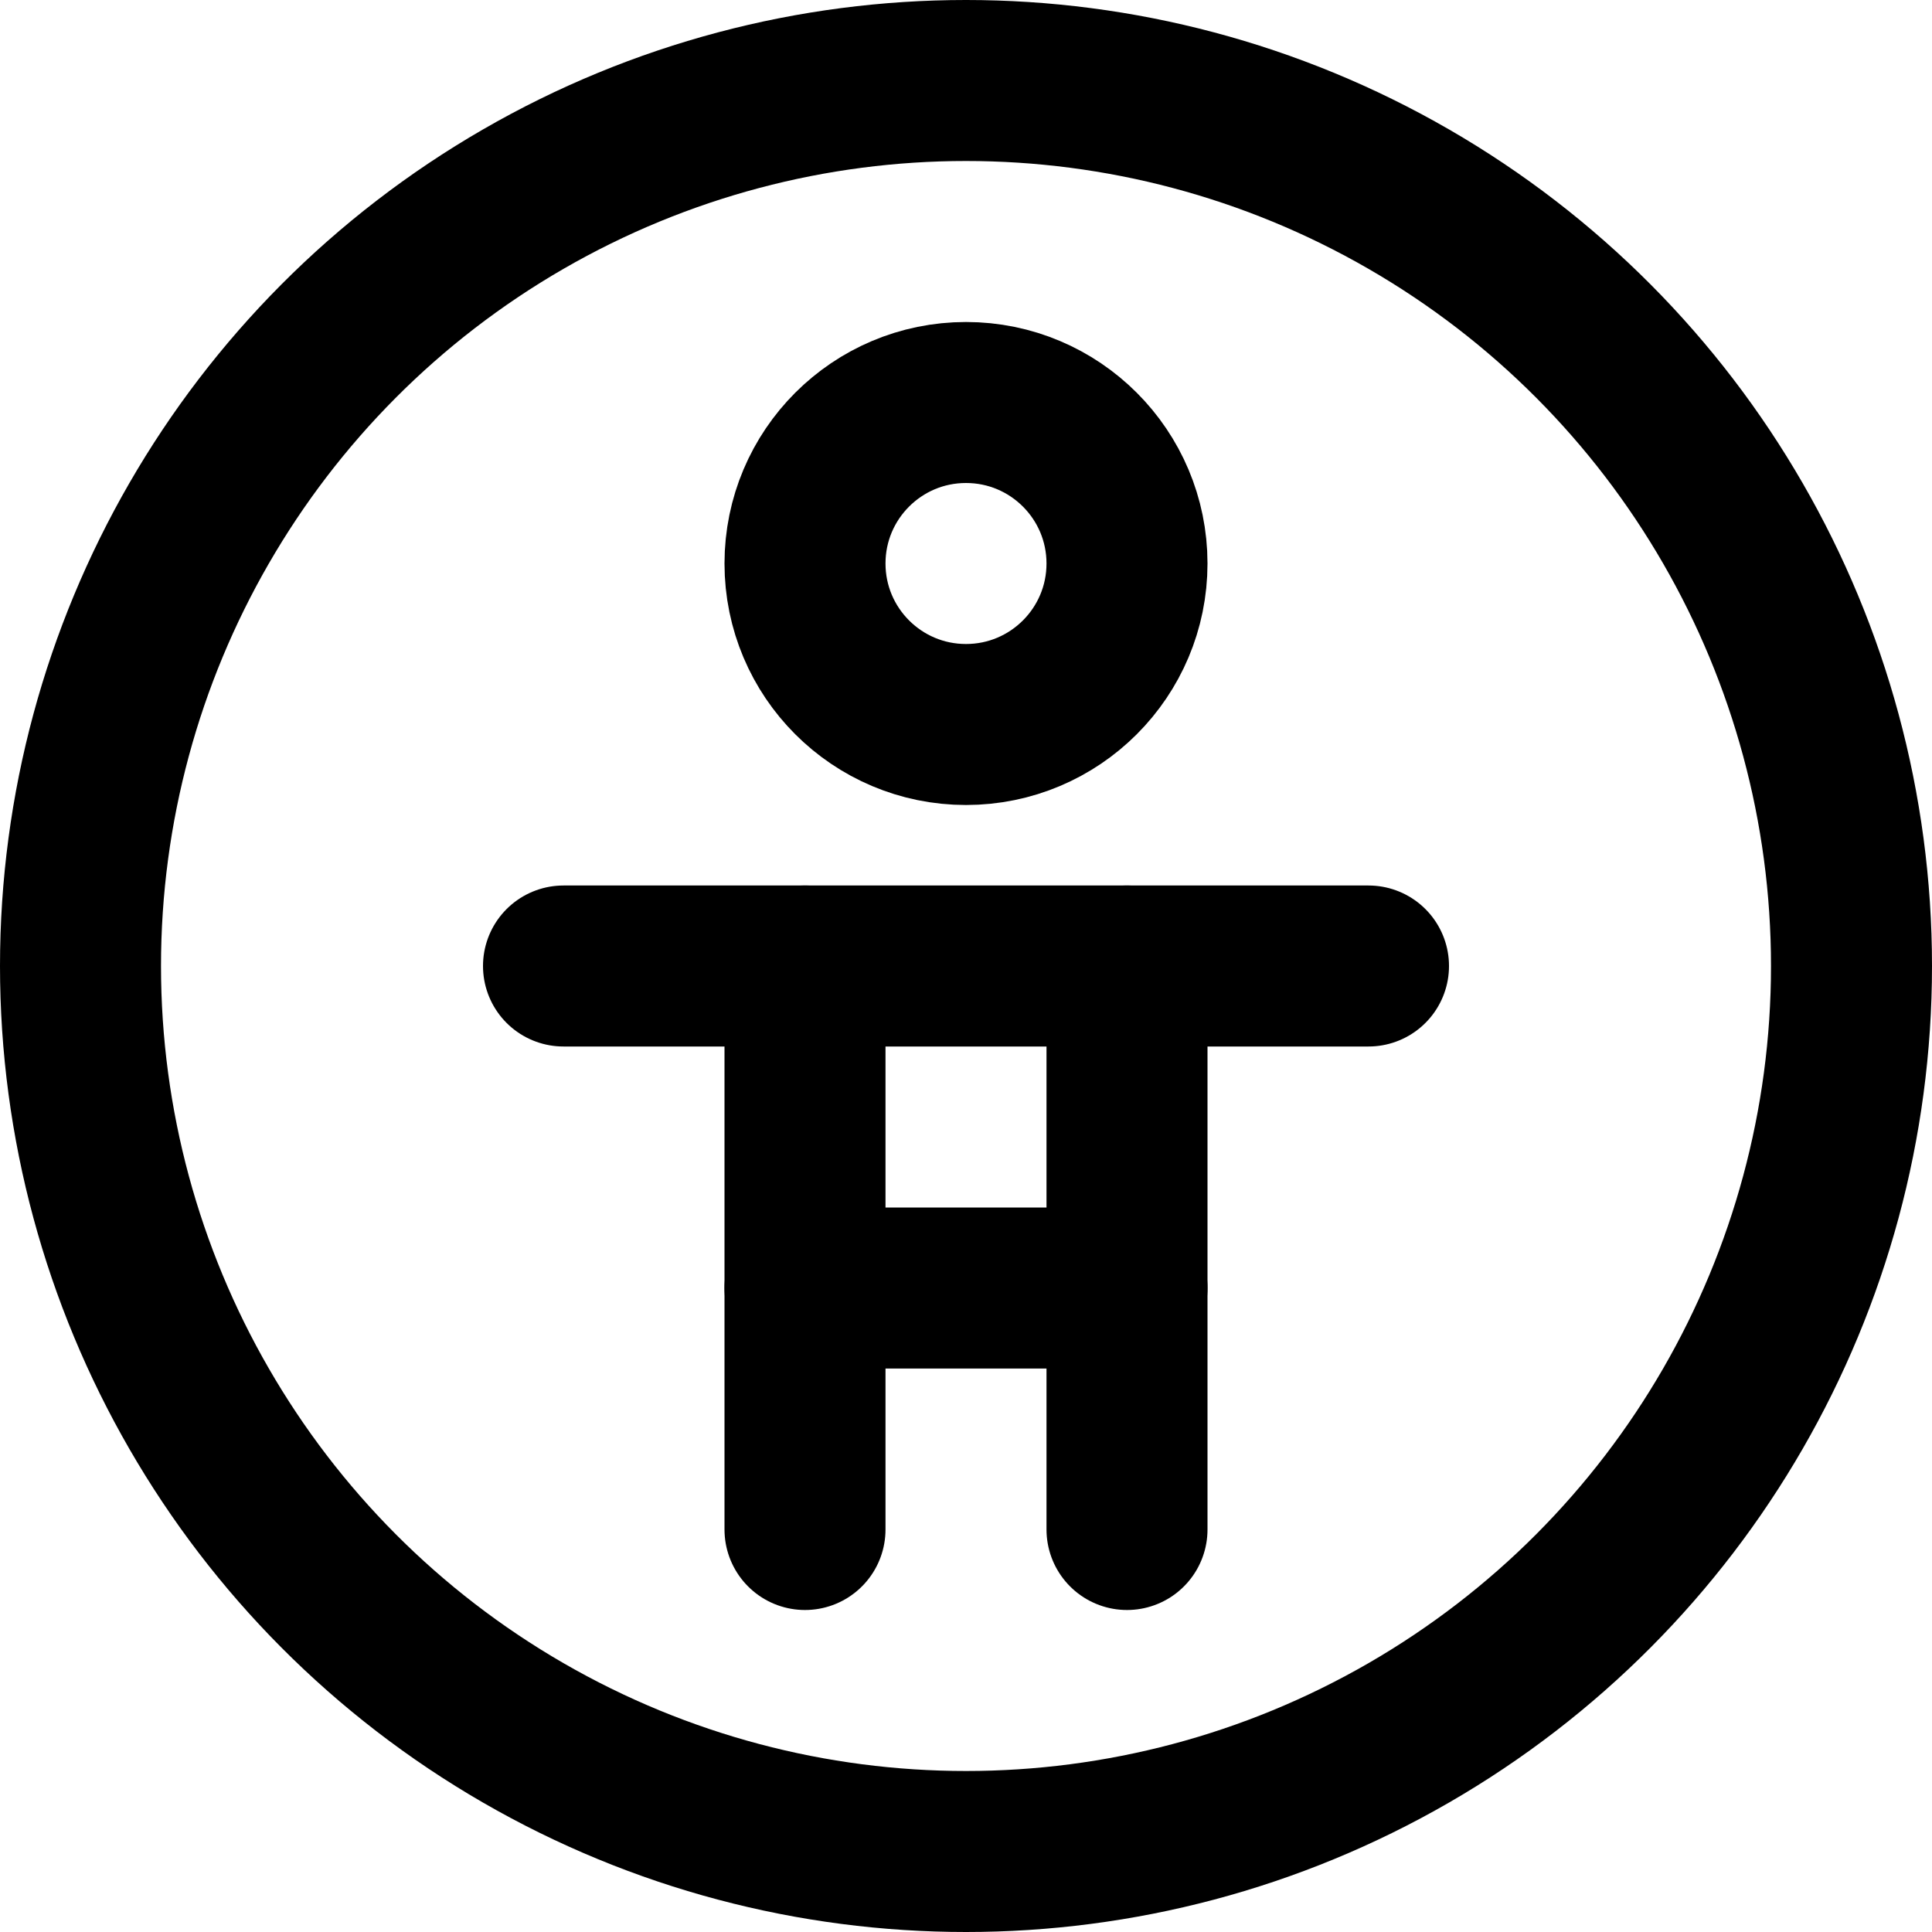
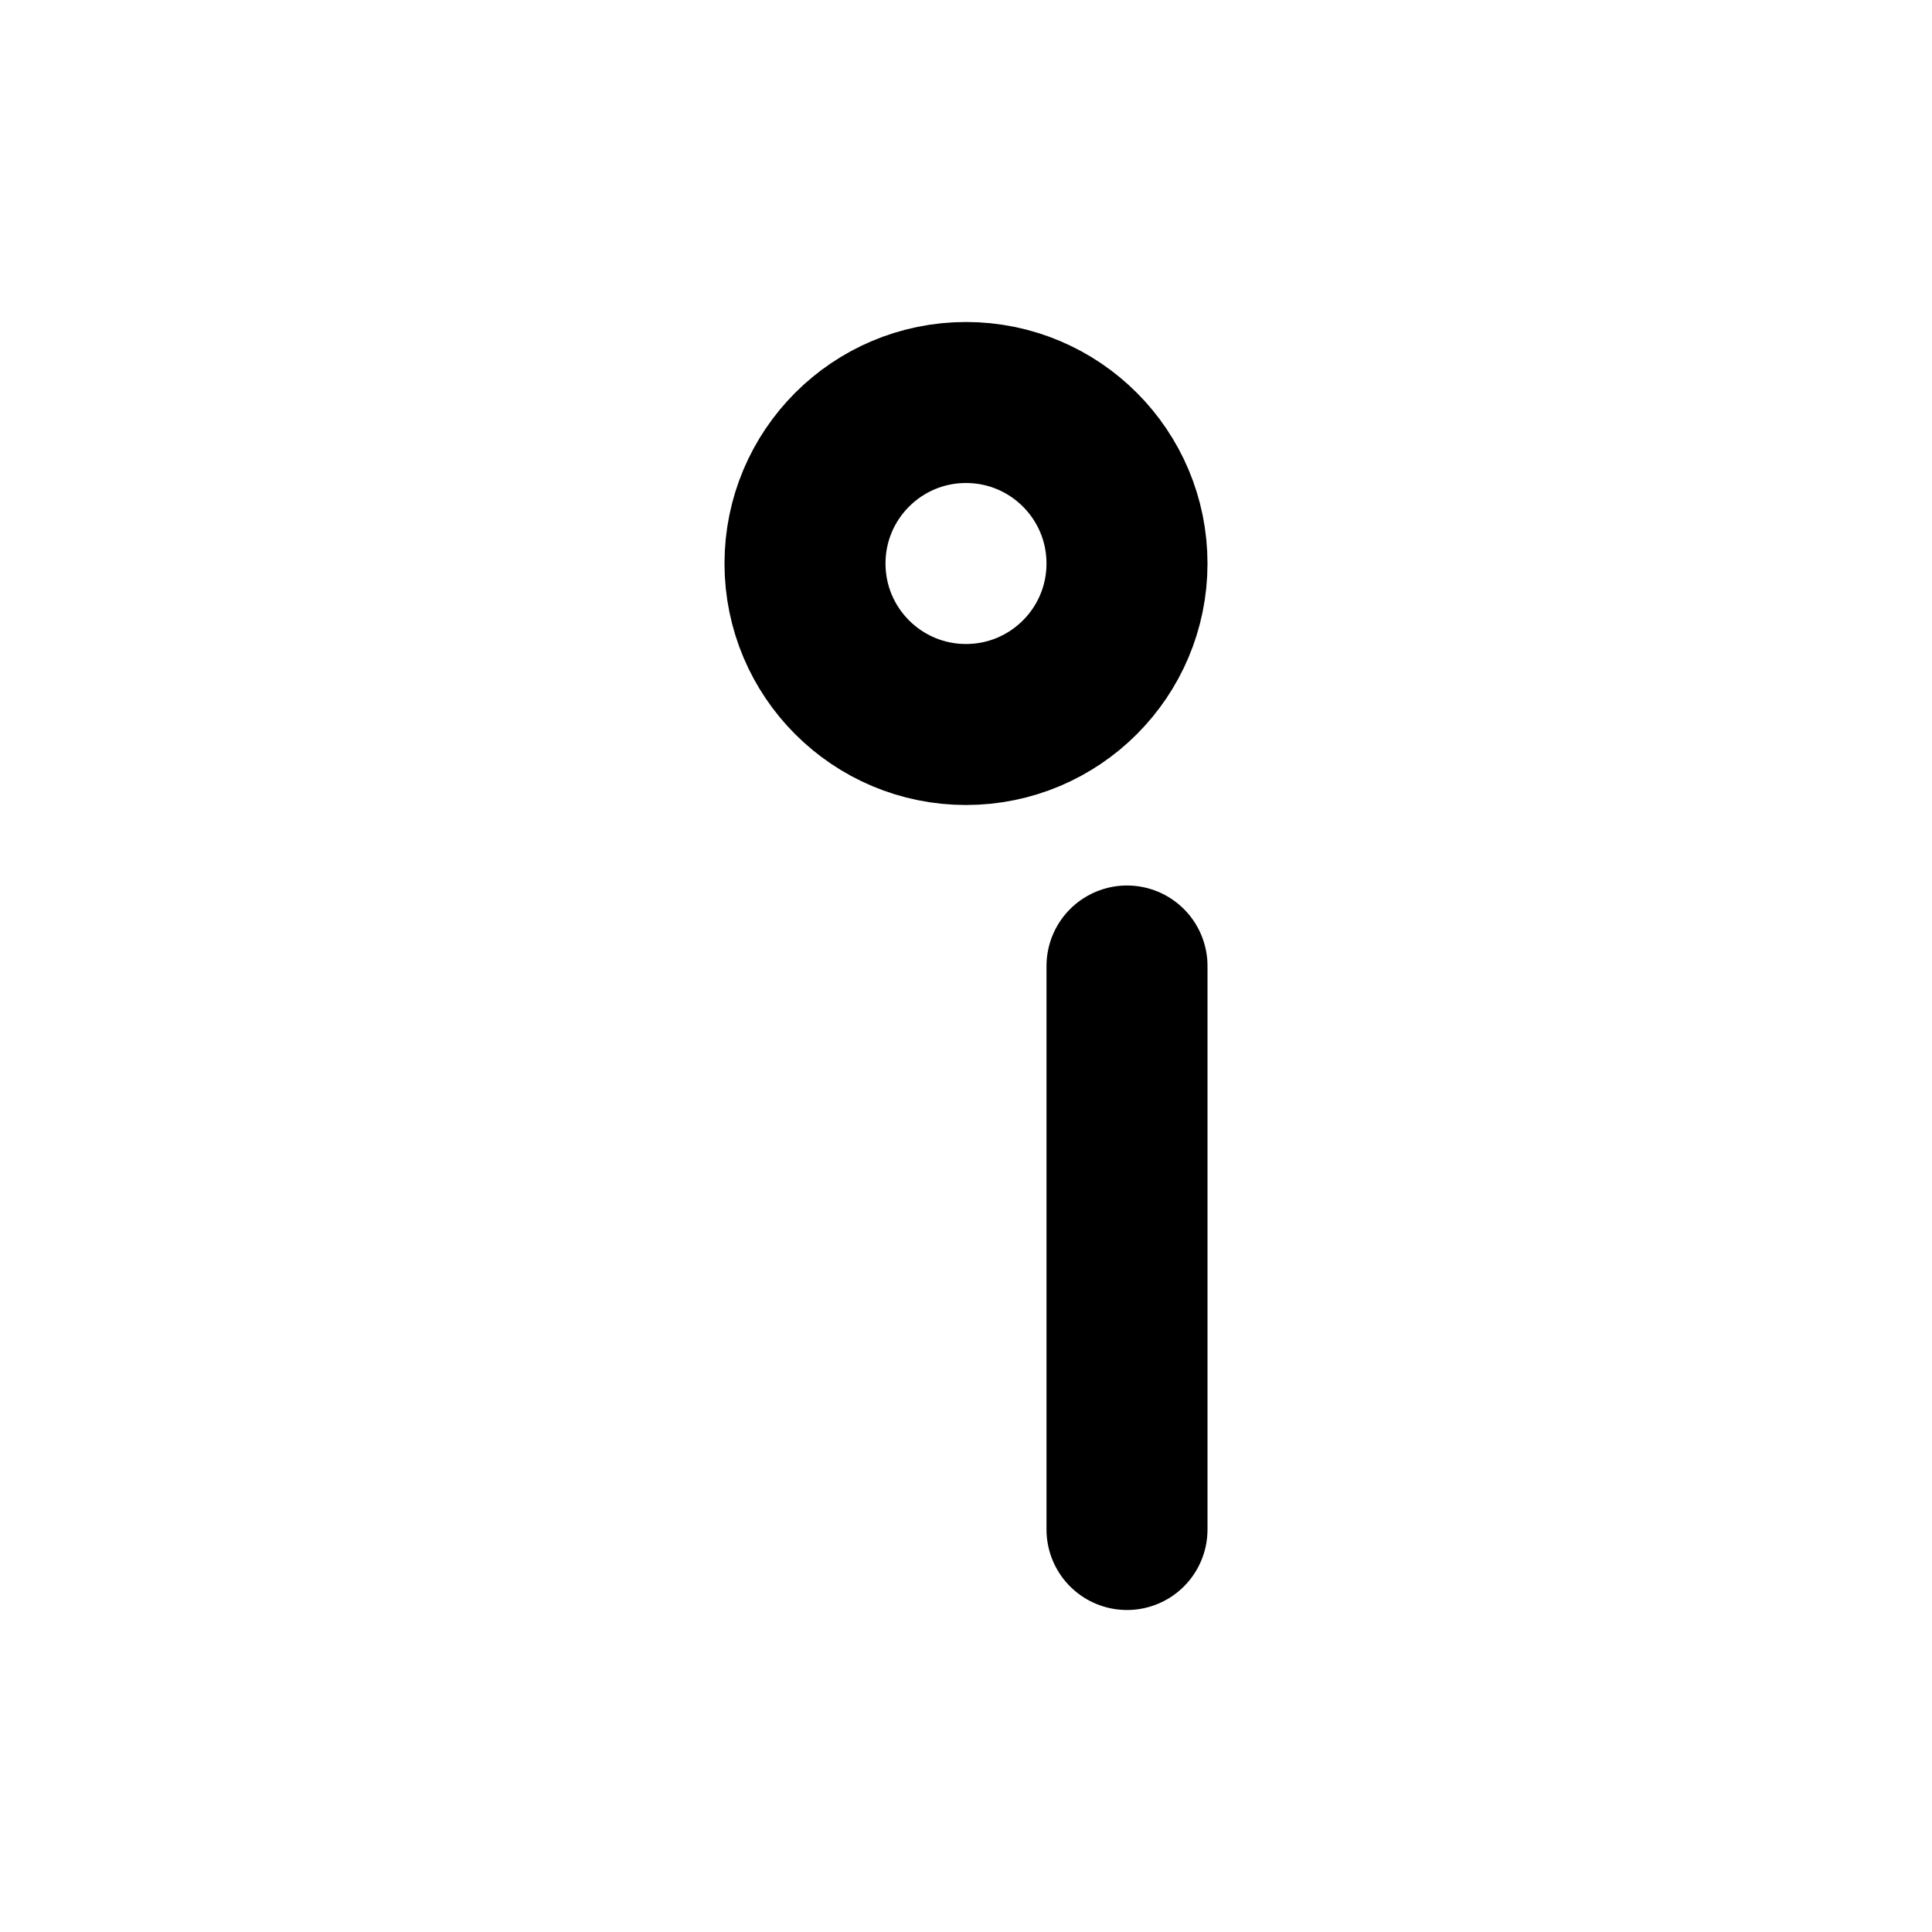
<svg xmlns="http://www.w3.org/2000/svg" enable-background="new 0 0 24 24" viewBox="0 0 24 24">
  <g style="fill:none;stroke:#000;stroke-width:2;stroke-linecap:round;stroke-linejoin:round;stroke-miterlimit:10">
-     <circle cx="12" cy="12" r="11" />
    <circle cx="12" cy="7" r="2" />
-     <path d="m7 12h10" />
-     <path d="m10 12v7" />
    <path d="m14 12v7" />
-     <path d="m10 16h4" />
  </g>
</svg>